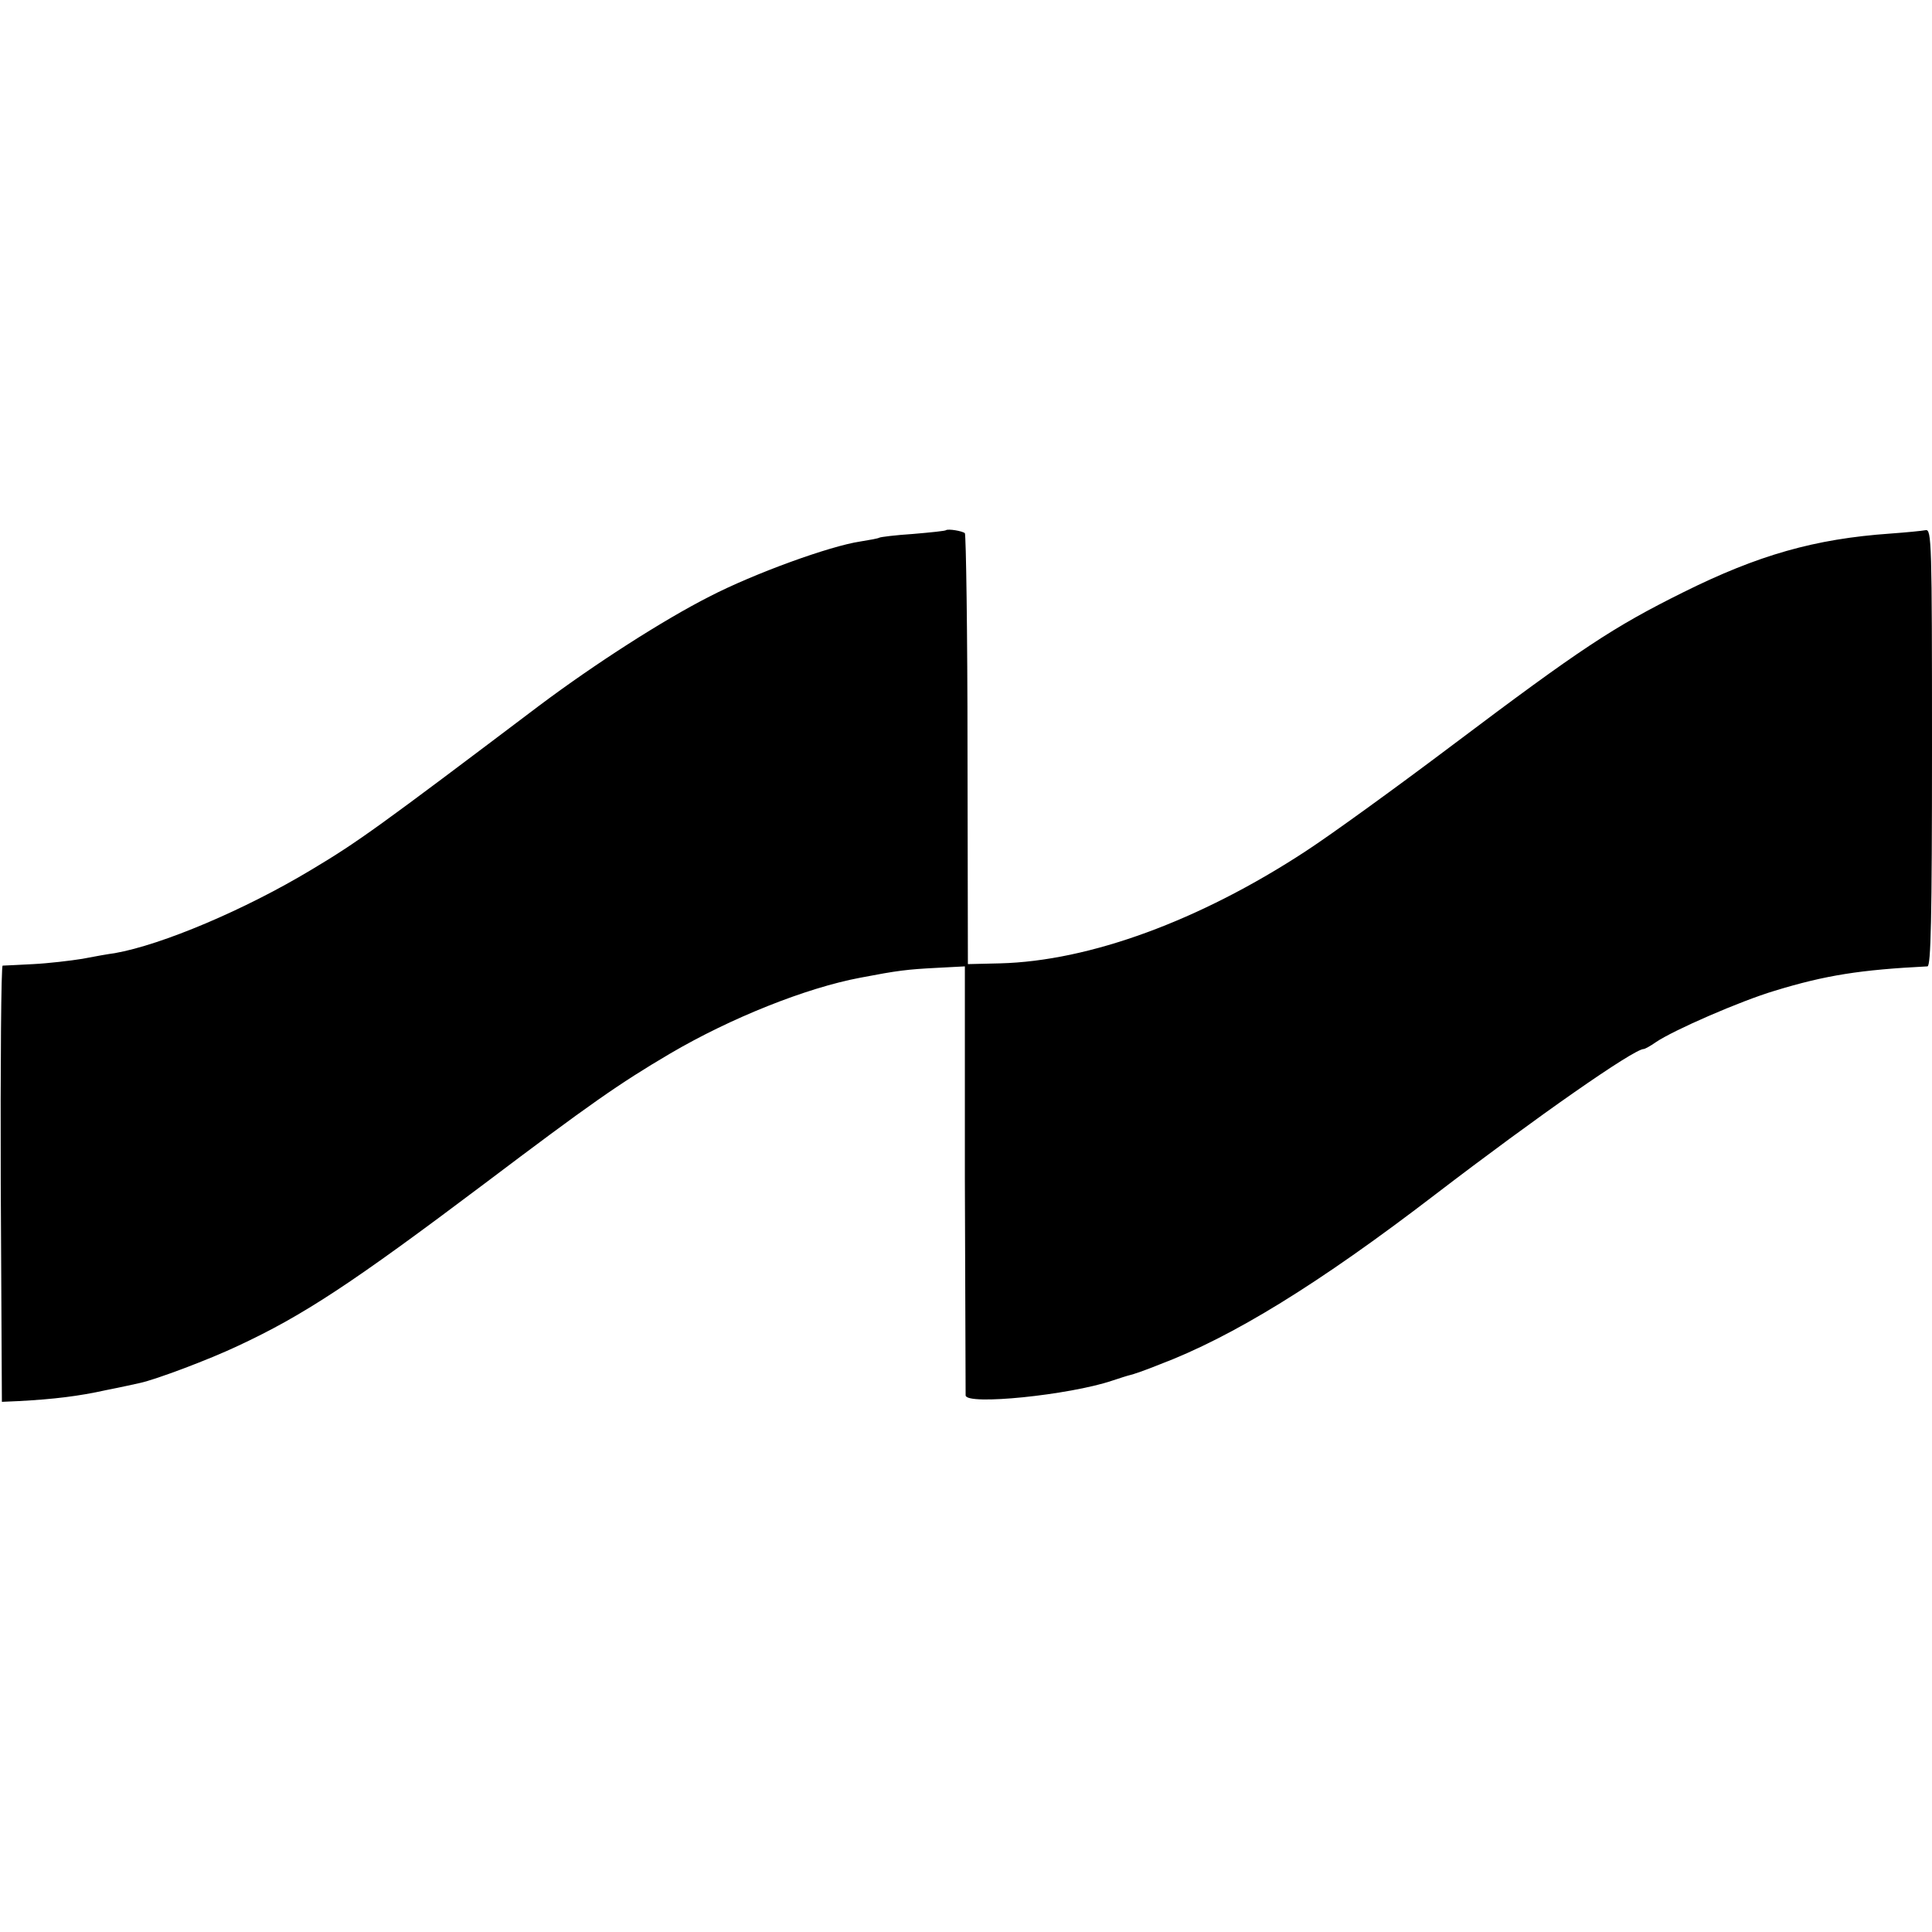
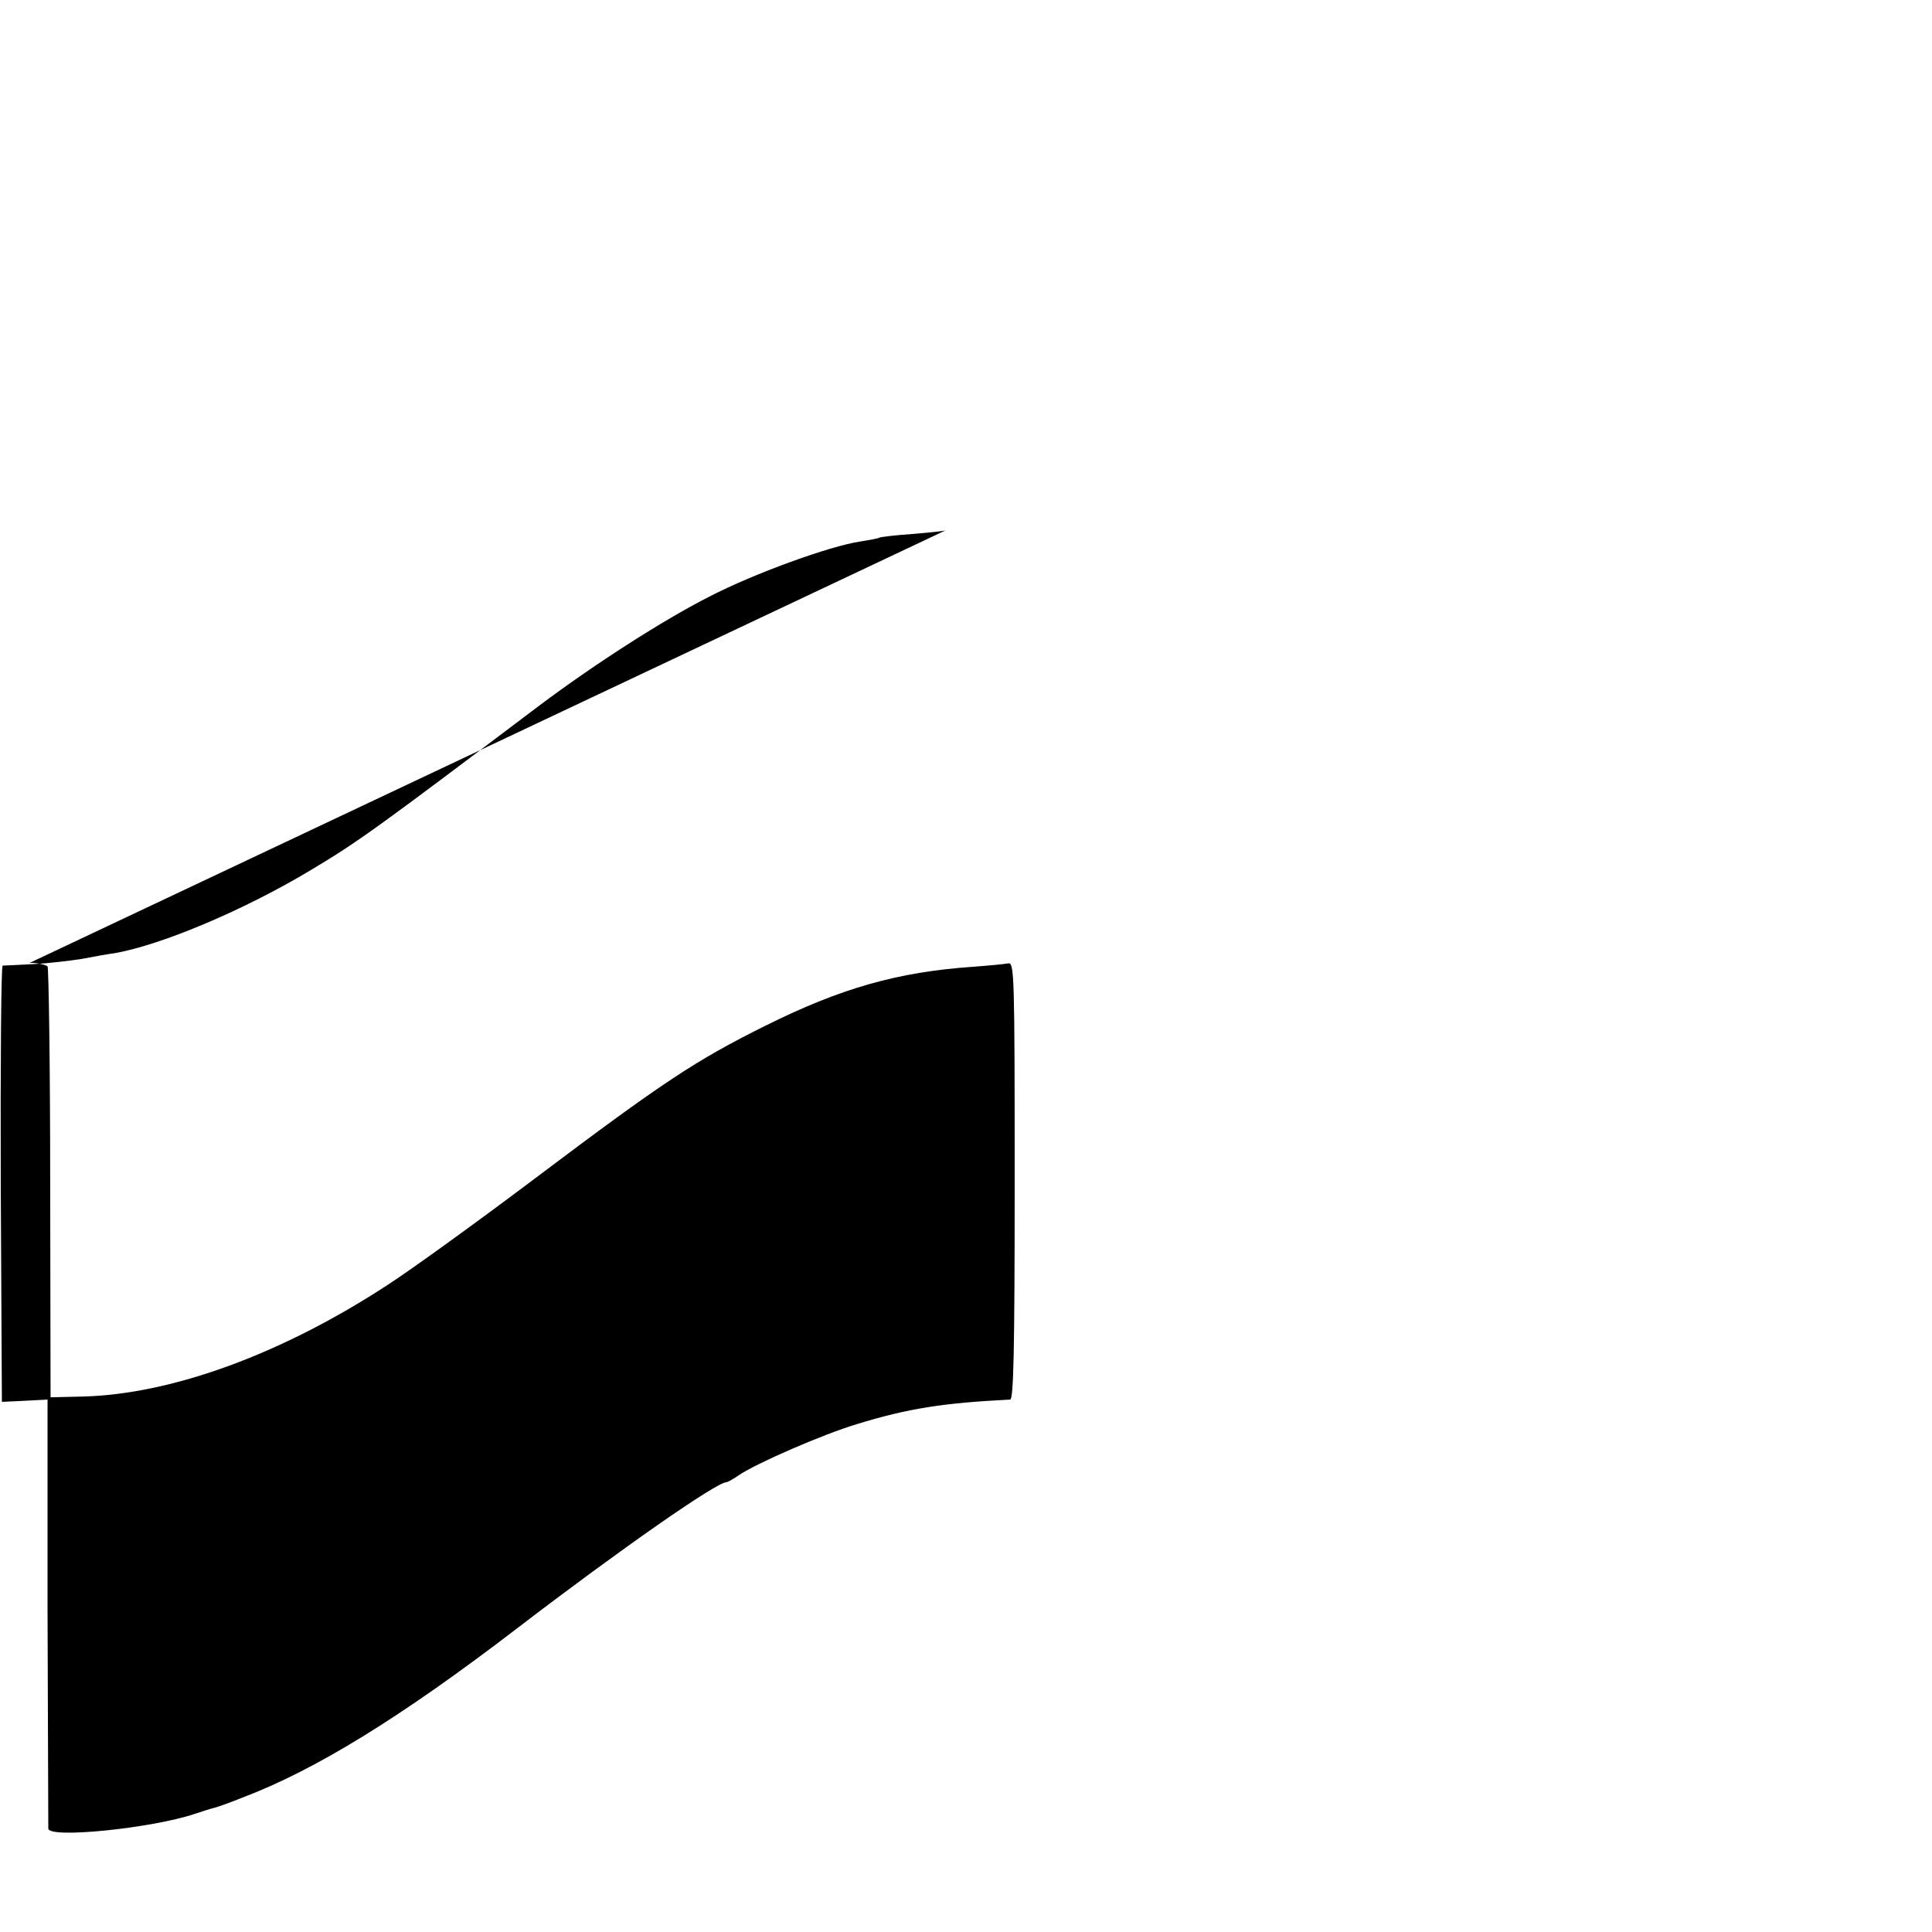
<svg xmlns="http://www.w3.org/2000/svg" version="1.0" width="512pt" height="512pt" viewBox="0 0 512 512" preserveAspectRatio="xMidYMid meet">
  <g transform="translate(0,512) scale(0.1,-0.1)" fill="#000000" stroke="none">
-     <path d="M2507 3715 c-1 -2 -40 -6 -87 -10 -46 -3 -87 -8 -90 -10 -3 -2 -25 -6 -50 -10 -81 -12 -282 -85 -400 -146 -122 -62 -303 -178 -451 -289 -425 -321 -480 -361 -604 -435 -176 -106 -396 -199 -521 -221 -16 -2 -55 -9 -86 -15 -31 -5 -90 -12 -130 -14 -40 -2 -76 -4 -81 -4 -4 -1 -6 -261 -5 -578 l3 -578 45 2 c93 5 159 13 231 29 41 8 81 17 90 19 42 9 183 62 259 98 174 81 303 166 655 431 277 209 355 264 491 344 160 94 360 174 504 201 99 19 124 22 201 26 l76 4 0 -562 c1 -309 2 -568 2 -575 2 -27 275 1 388 39 21 7 43 14 48 15 6 1 41 13 78 28 193 73 421 213 730 450 273 209 527 386 553 386 3 0 18 8 32 18 47 32 224 109 314 136 137 42 229 56 406 65 9 1 12 124 12 580 0 546 -1 579 -17 576 -10 -2 -52 -6 -93 -9 -201 -14 -351 -57 -550 -156 -185 -92 -270 -148 -610 -404 -146 -110 -321 -237 -390 -282 -281 -184 -573 -291 -810 -297 l-85 -2 -1 567 c0 313 -4 571 -7 575 -7 6 -44 12 -50 8z" />
+     <path d="M2507 3715 c-1 -2 -40 -6 -87 -10 -46 -3 -87 -8 -90 -10 -3 -2 -25 -6 -50 -10 -81 -12 -282 -85 -400 -146 -122 -62 -303 -178 -451 -289 -425 -321 -480 -361 -604 -435 -176 -106 -396 -199 -521 -221 -16 -2 -55 -9 -86 -15 -31 -5 -90 -12 -130 -14 -40 -2 -76 -4 -81 -4 -4 -1 -6 -261 -5 -578 l3 -578 45 2 l76 4 0 -562 c1 -309 2 -568 2 -575 2 -27 275 1 388 39 21 7 43 14 48 15 6 1 41 13 78 28 193 73 421 213 730 450 273 209 527 386 553 386 3 0 18 8 32 18 47 32 224 109 314 136 137 42 229 56 406 65 9 1 12 124 12 580 0 546 -1 579 -17 576 -10 -2 -52 -6 -93 -9 -201 -14 -351 -57 -550 -156 -185 -92 -270 -148 -610 -404 -146 -110 -321 -237 -390 -282 -281 -184 -573 -291 -810 -297 l-85 -2 -1 567 c0 313 -4 571 -7 575 -7 6 -44 12 -50 8z" />
  </g>
</svg>